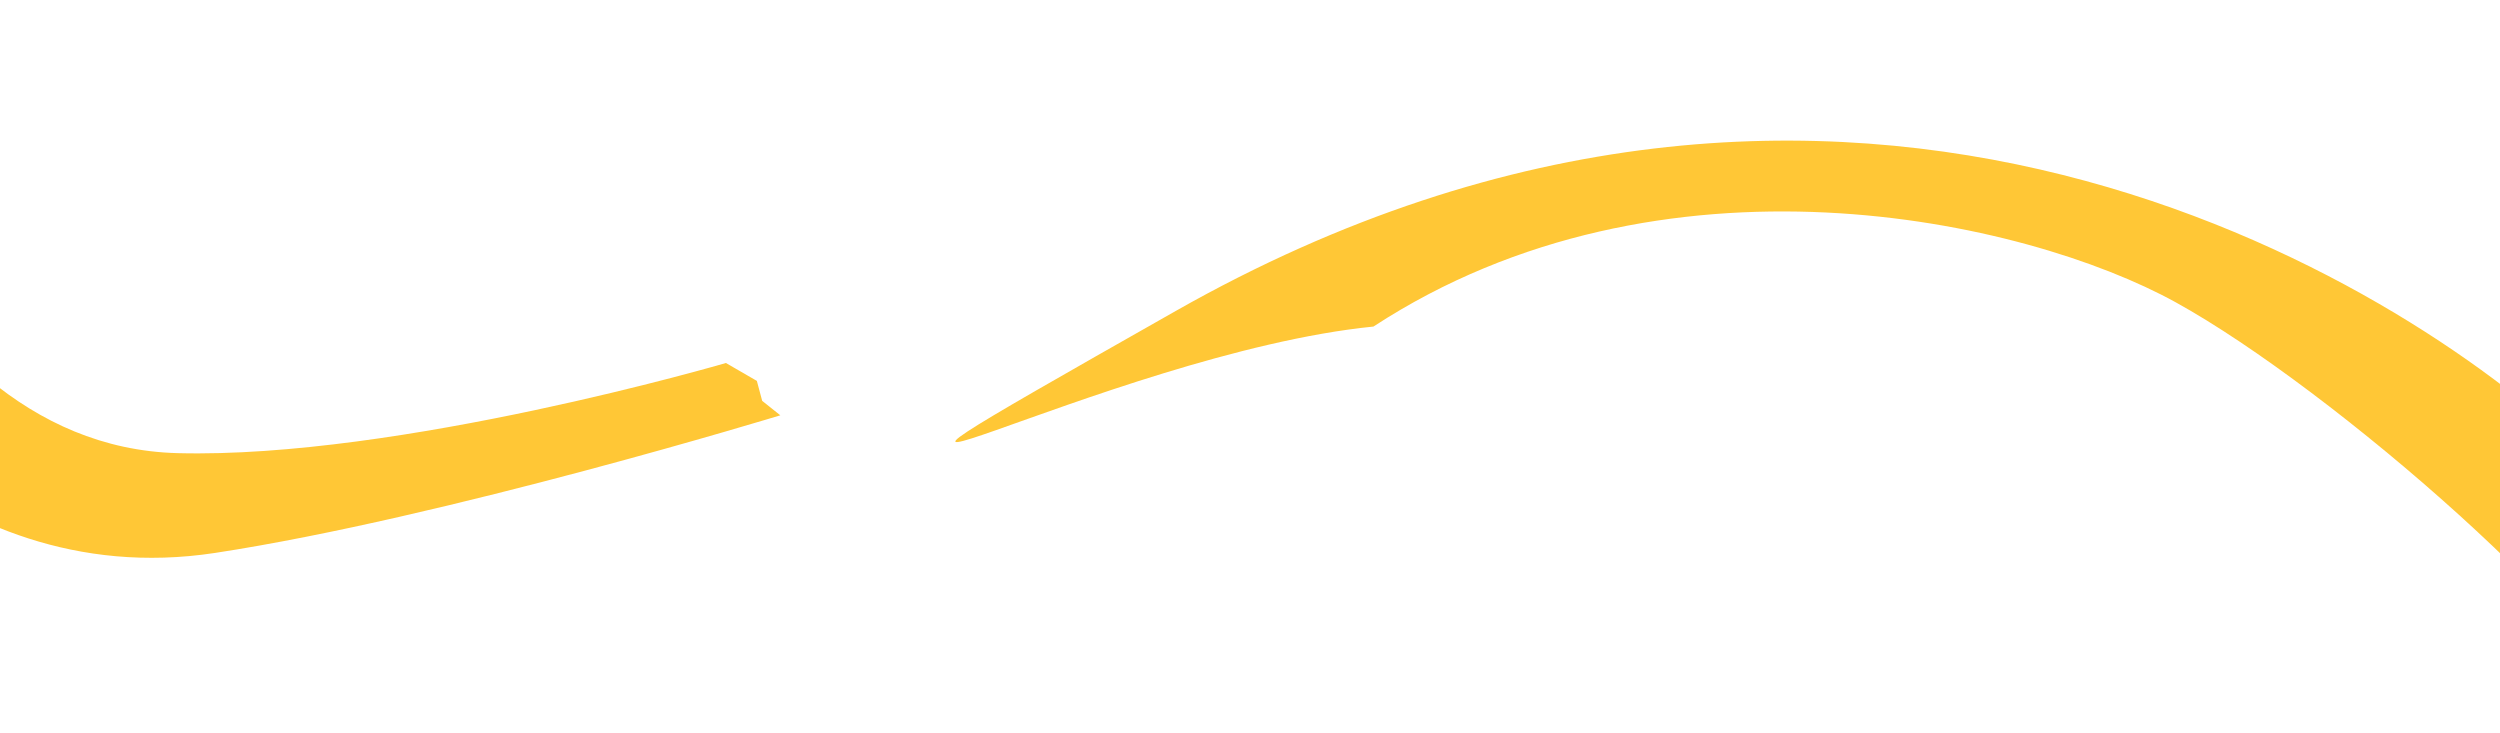
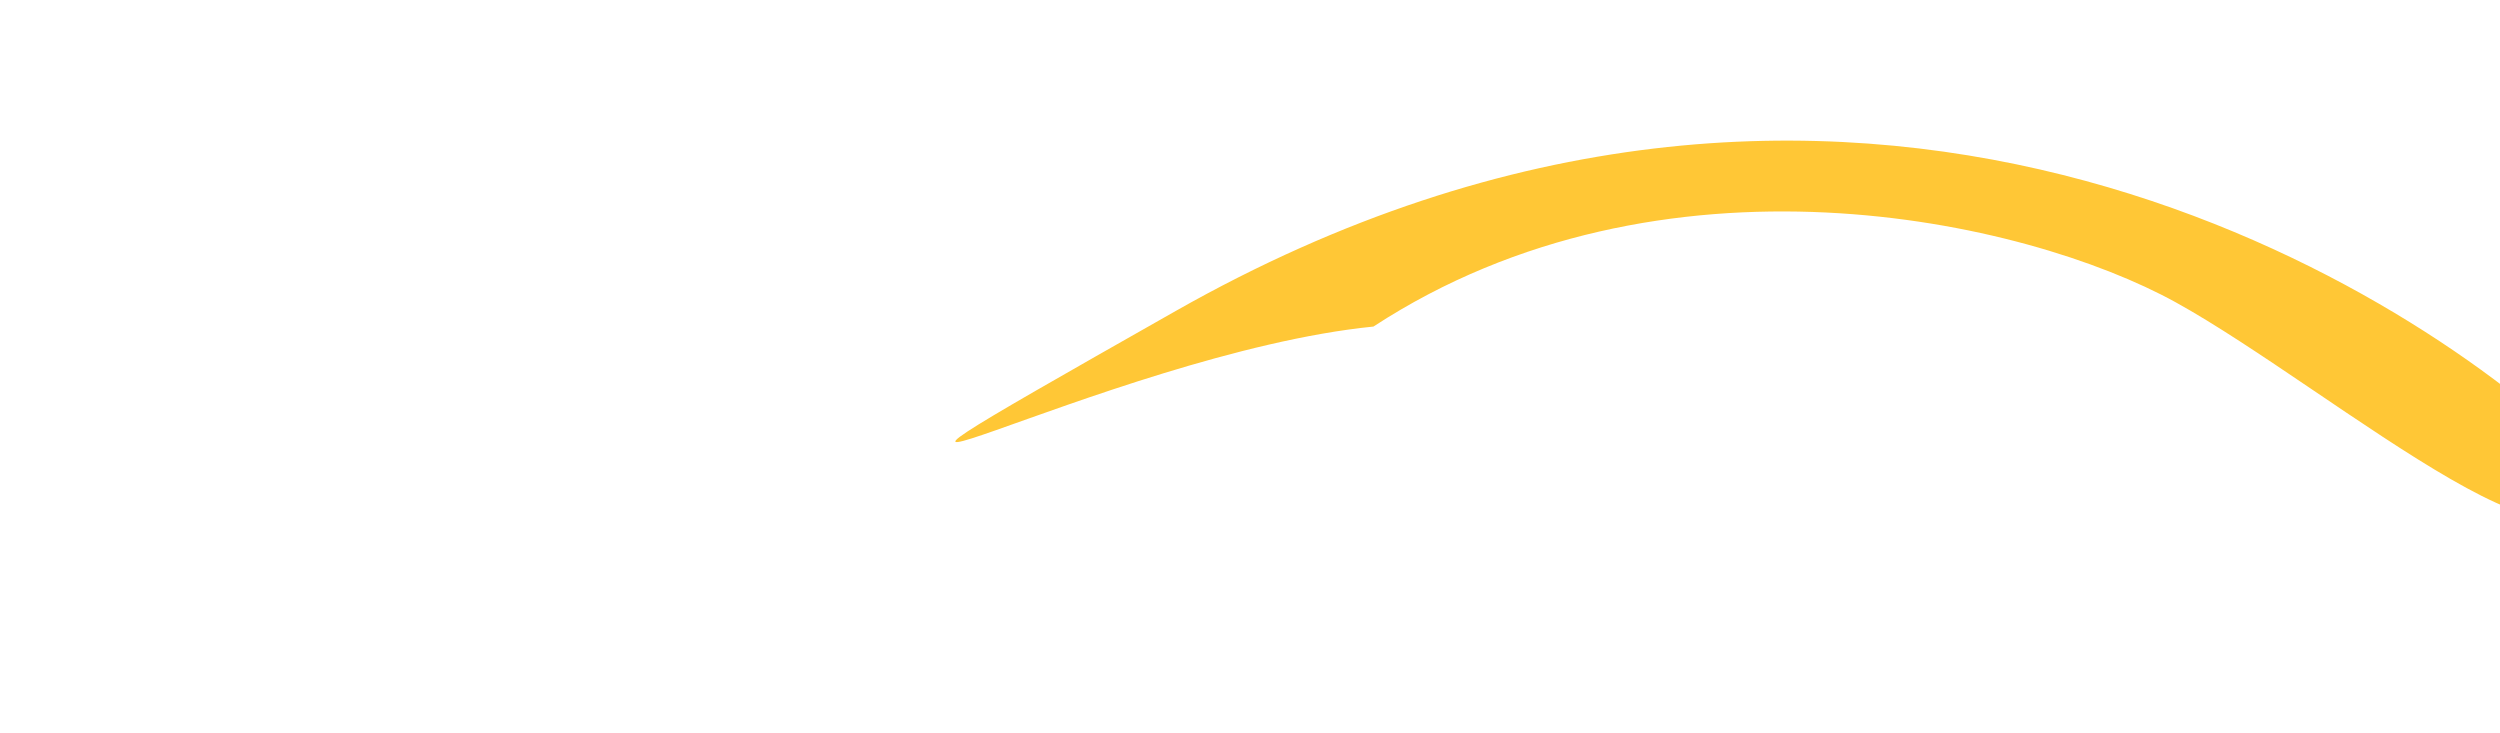
<svg xmlns="http://www.w3.org/2000/svg" width="1600" height="469" viewBox="0 0 1600 469" fill="none">
-   <path d="M-144 0V78.401V221.106C-144 221.106 -40.911 381.107 137.583 353.882C284.557 331.464 499.404 265.795 499.404 265.795L487.799 256.545L484.385 243.772L464.587 232.32C464.587 232.32 254.989 293.694 113.69 290.016C-77.816 285.029 -144 0 -144 0Z" fill="#FFC736" />
-   <path d="M1392.5 193.5C1295.5 140 1063.5 88.5 879 209C708.5 226 446.5 372.5 752.5 199C1182.34 -44.715 1538 181.5 1648.5 286.5L1690 469C1676.36 409 1492.69 248.761 1392.5 193.5Z" fill="#FFC736" />
+   <path d="M1392.5 193.5C1295.5 140 1063.5 88.5 879 209C708.5 226 446.5 372.5 752.5 199C1182.34 -44.715 1538 181.5 1648.5 286.5C1676.36 409 1492.69 248.761 1392.5 193.5Z" fill="#FFC736" />
</svg>